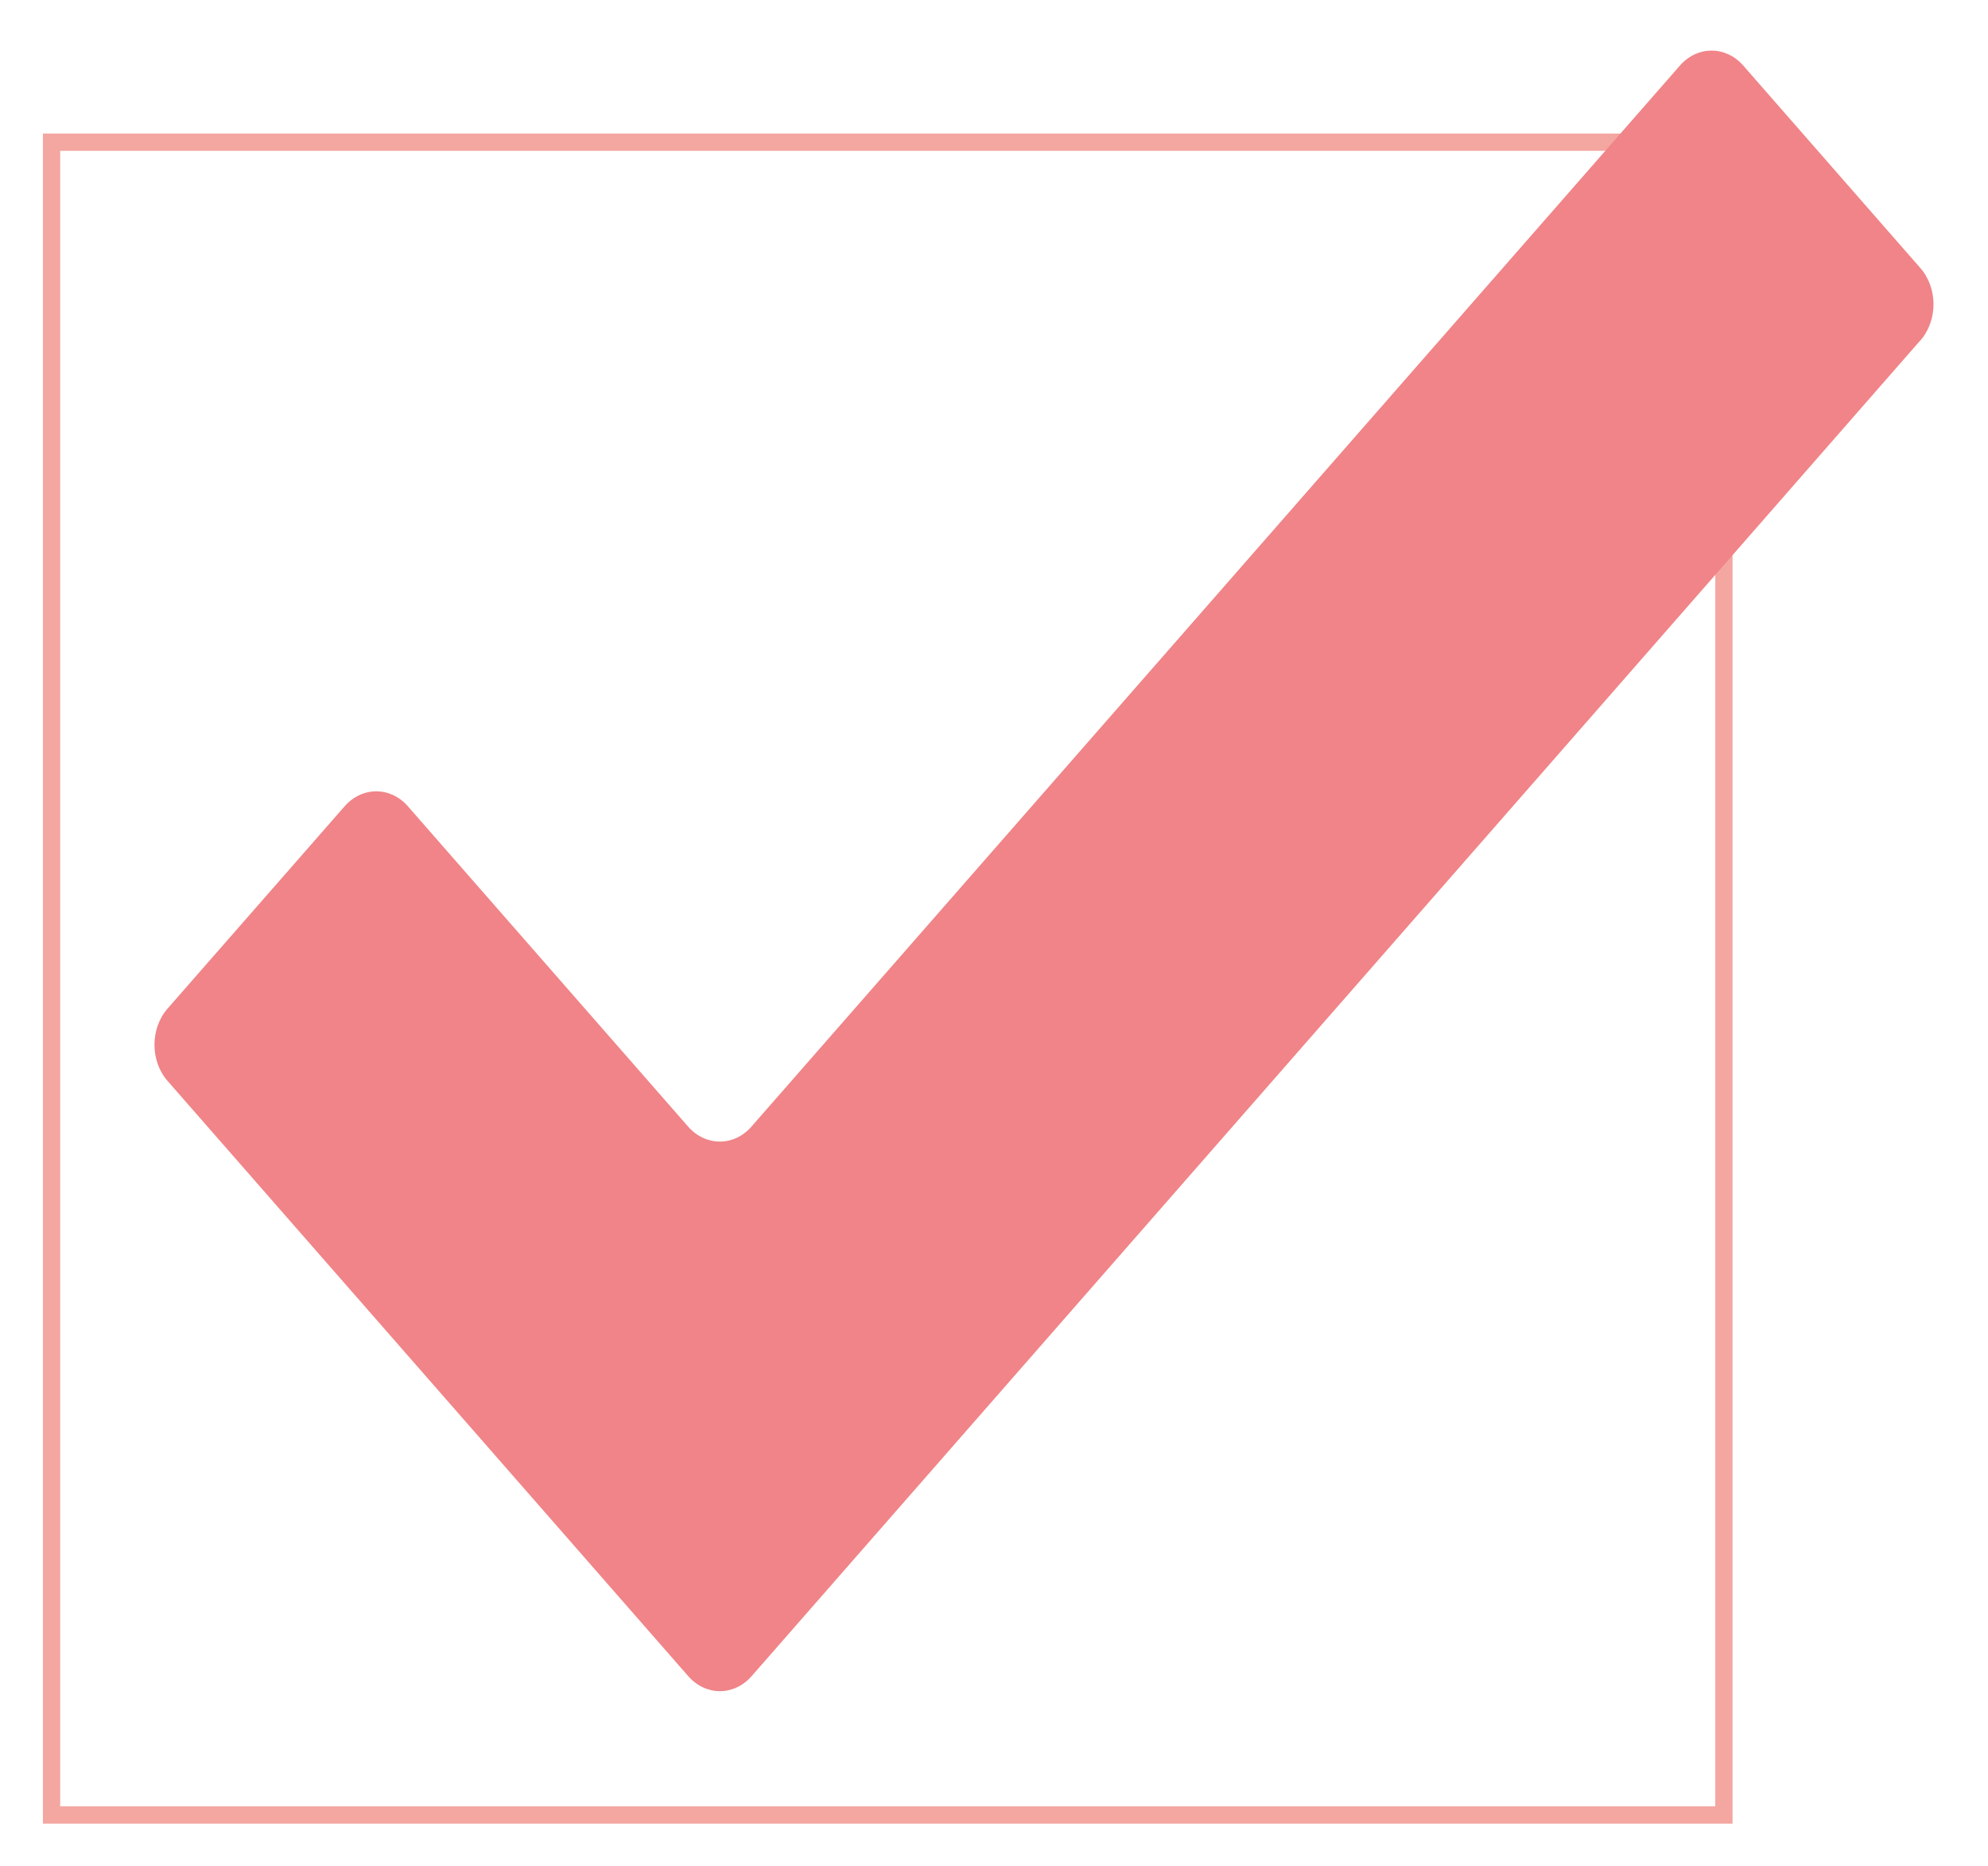
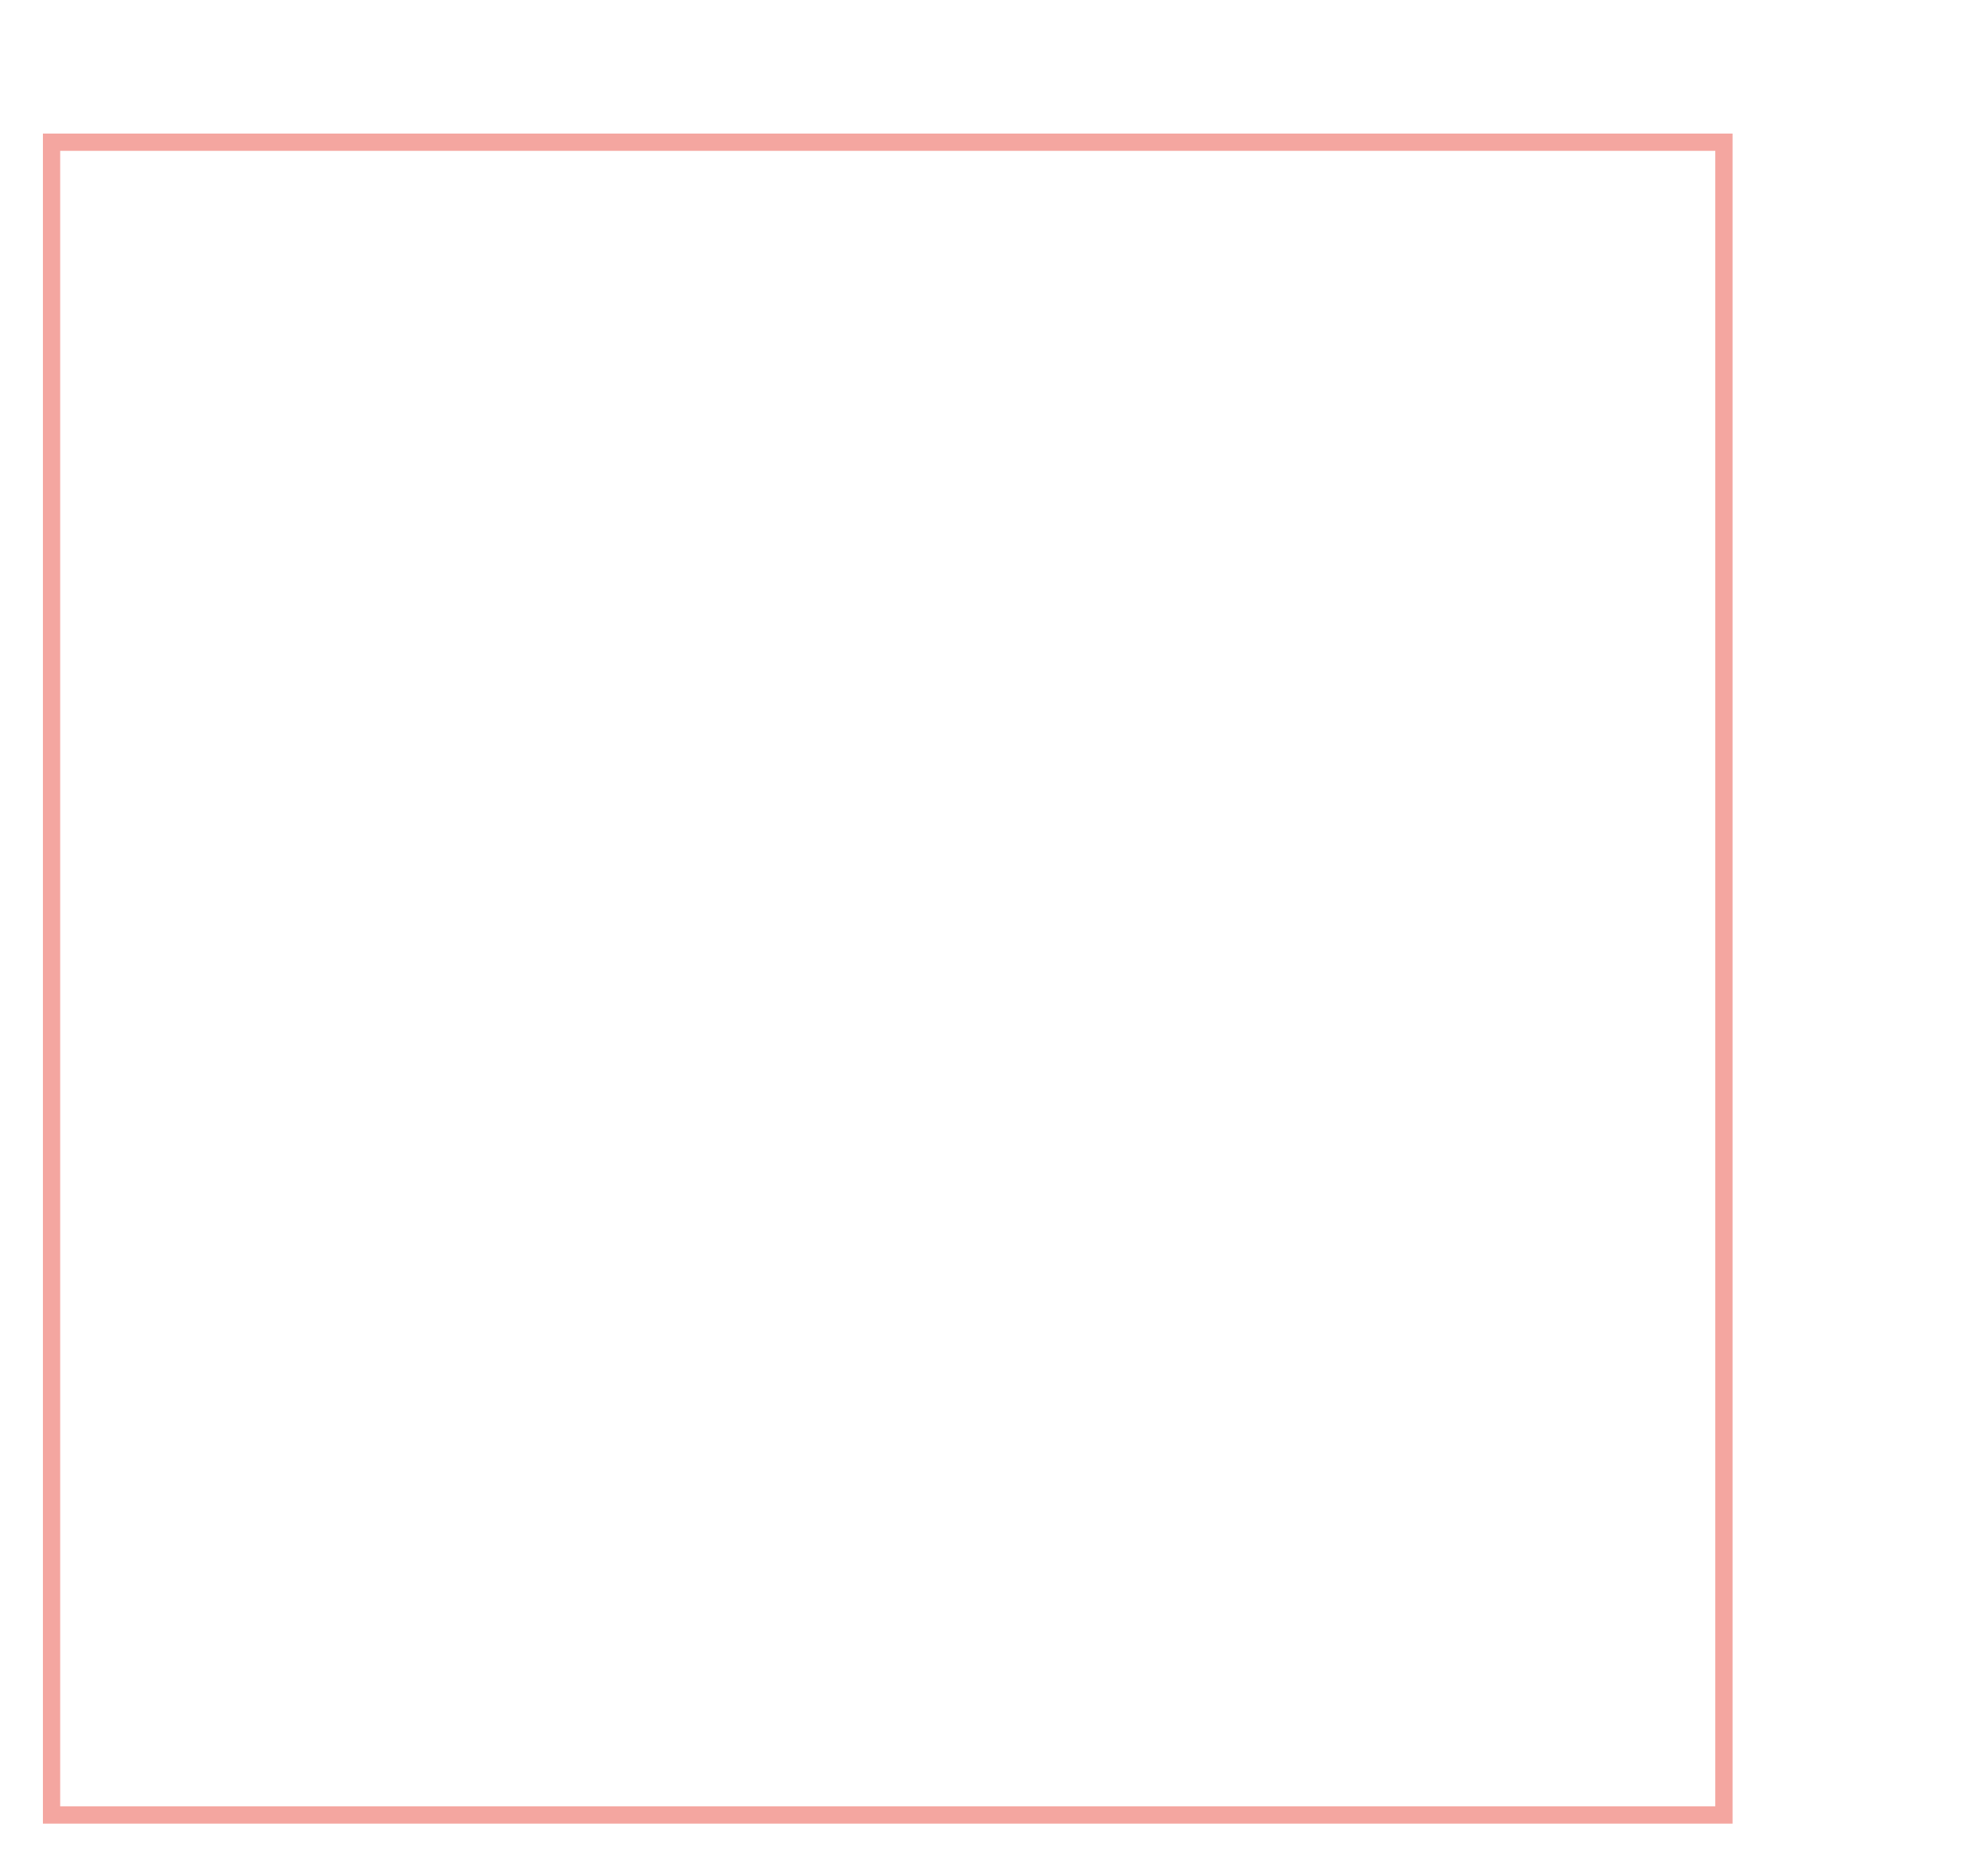
<svg xmlns="http://www.w3.org/2000/svg" id="Lager_1" version="1.1" viewBox="0 0 153.12 143.66">
  <defs>
    <style>
      .st0 {
        fill: #f08488;
      }

      .st1 {
        fill: none;
        stroke: #f4a6a0;
        stroke-width: 1.33px;
      }
    </style>
  </defs>
  <rect class="st1" x="3.97" y="10.95" width="128.81" height="128.81" />
-   <path class="st0" d="M147.91,26.21l-16.28,18.61-11.56,13.21-62.18,71.04c-1.35,1.54-3.53,1.54-4.88,0l-16.08-18.38-24.02-27.45c-1.35-1.54-1.35-4.04,0-5.58l13.63-15.57c1.35-1.54,3.54-1.54,4.88,0l21.58,24.66c1.35,1.54,3.54,1.54,4.88,0L129.39,5.05c1.35-1.54,3.53-1.54,4.88,0l13.64,15.59c1.35,1.54,1.35,4.04,0,5.58" />
</svg>